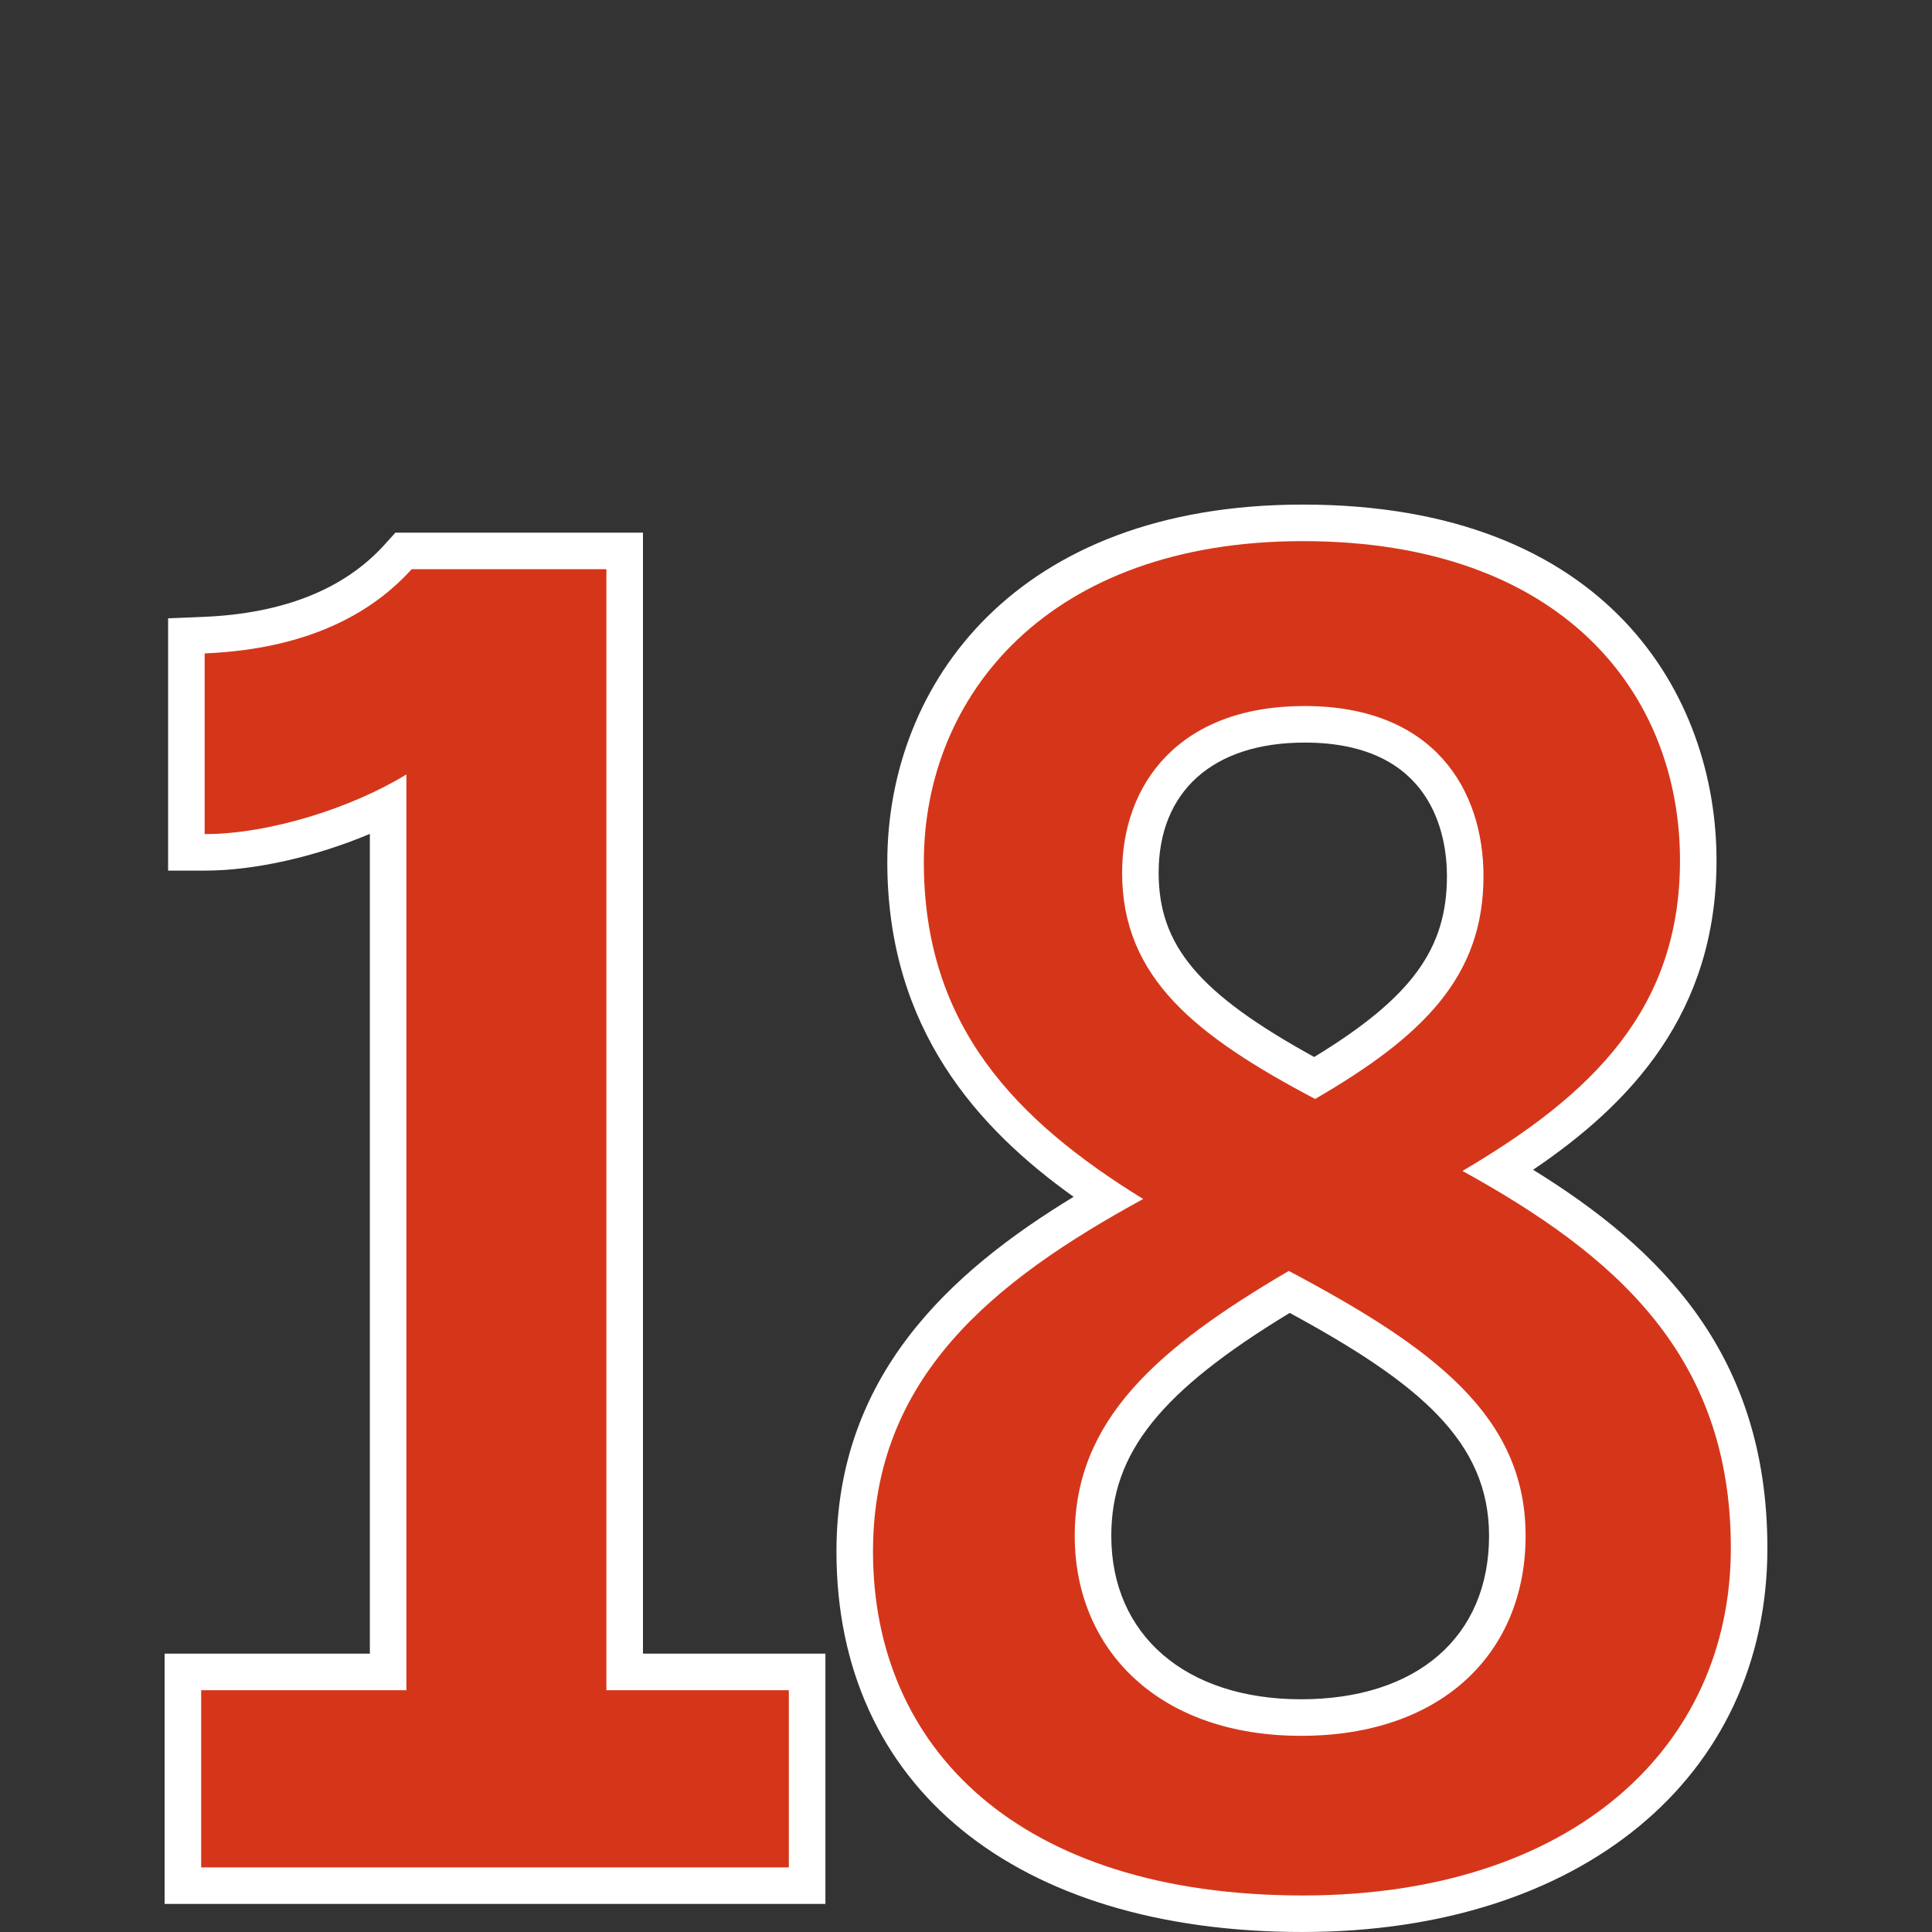
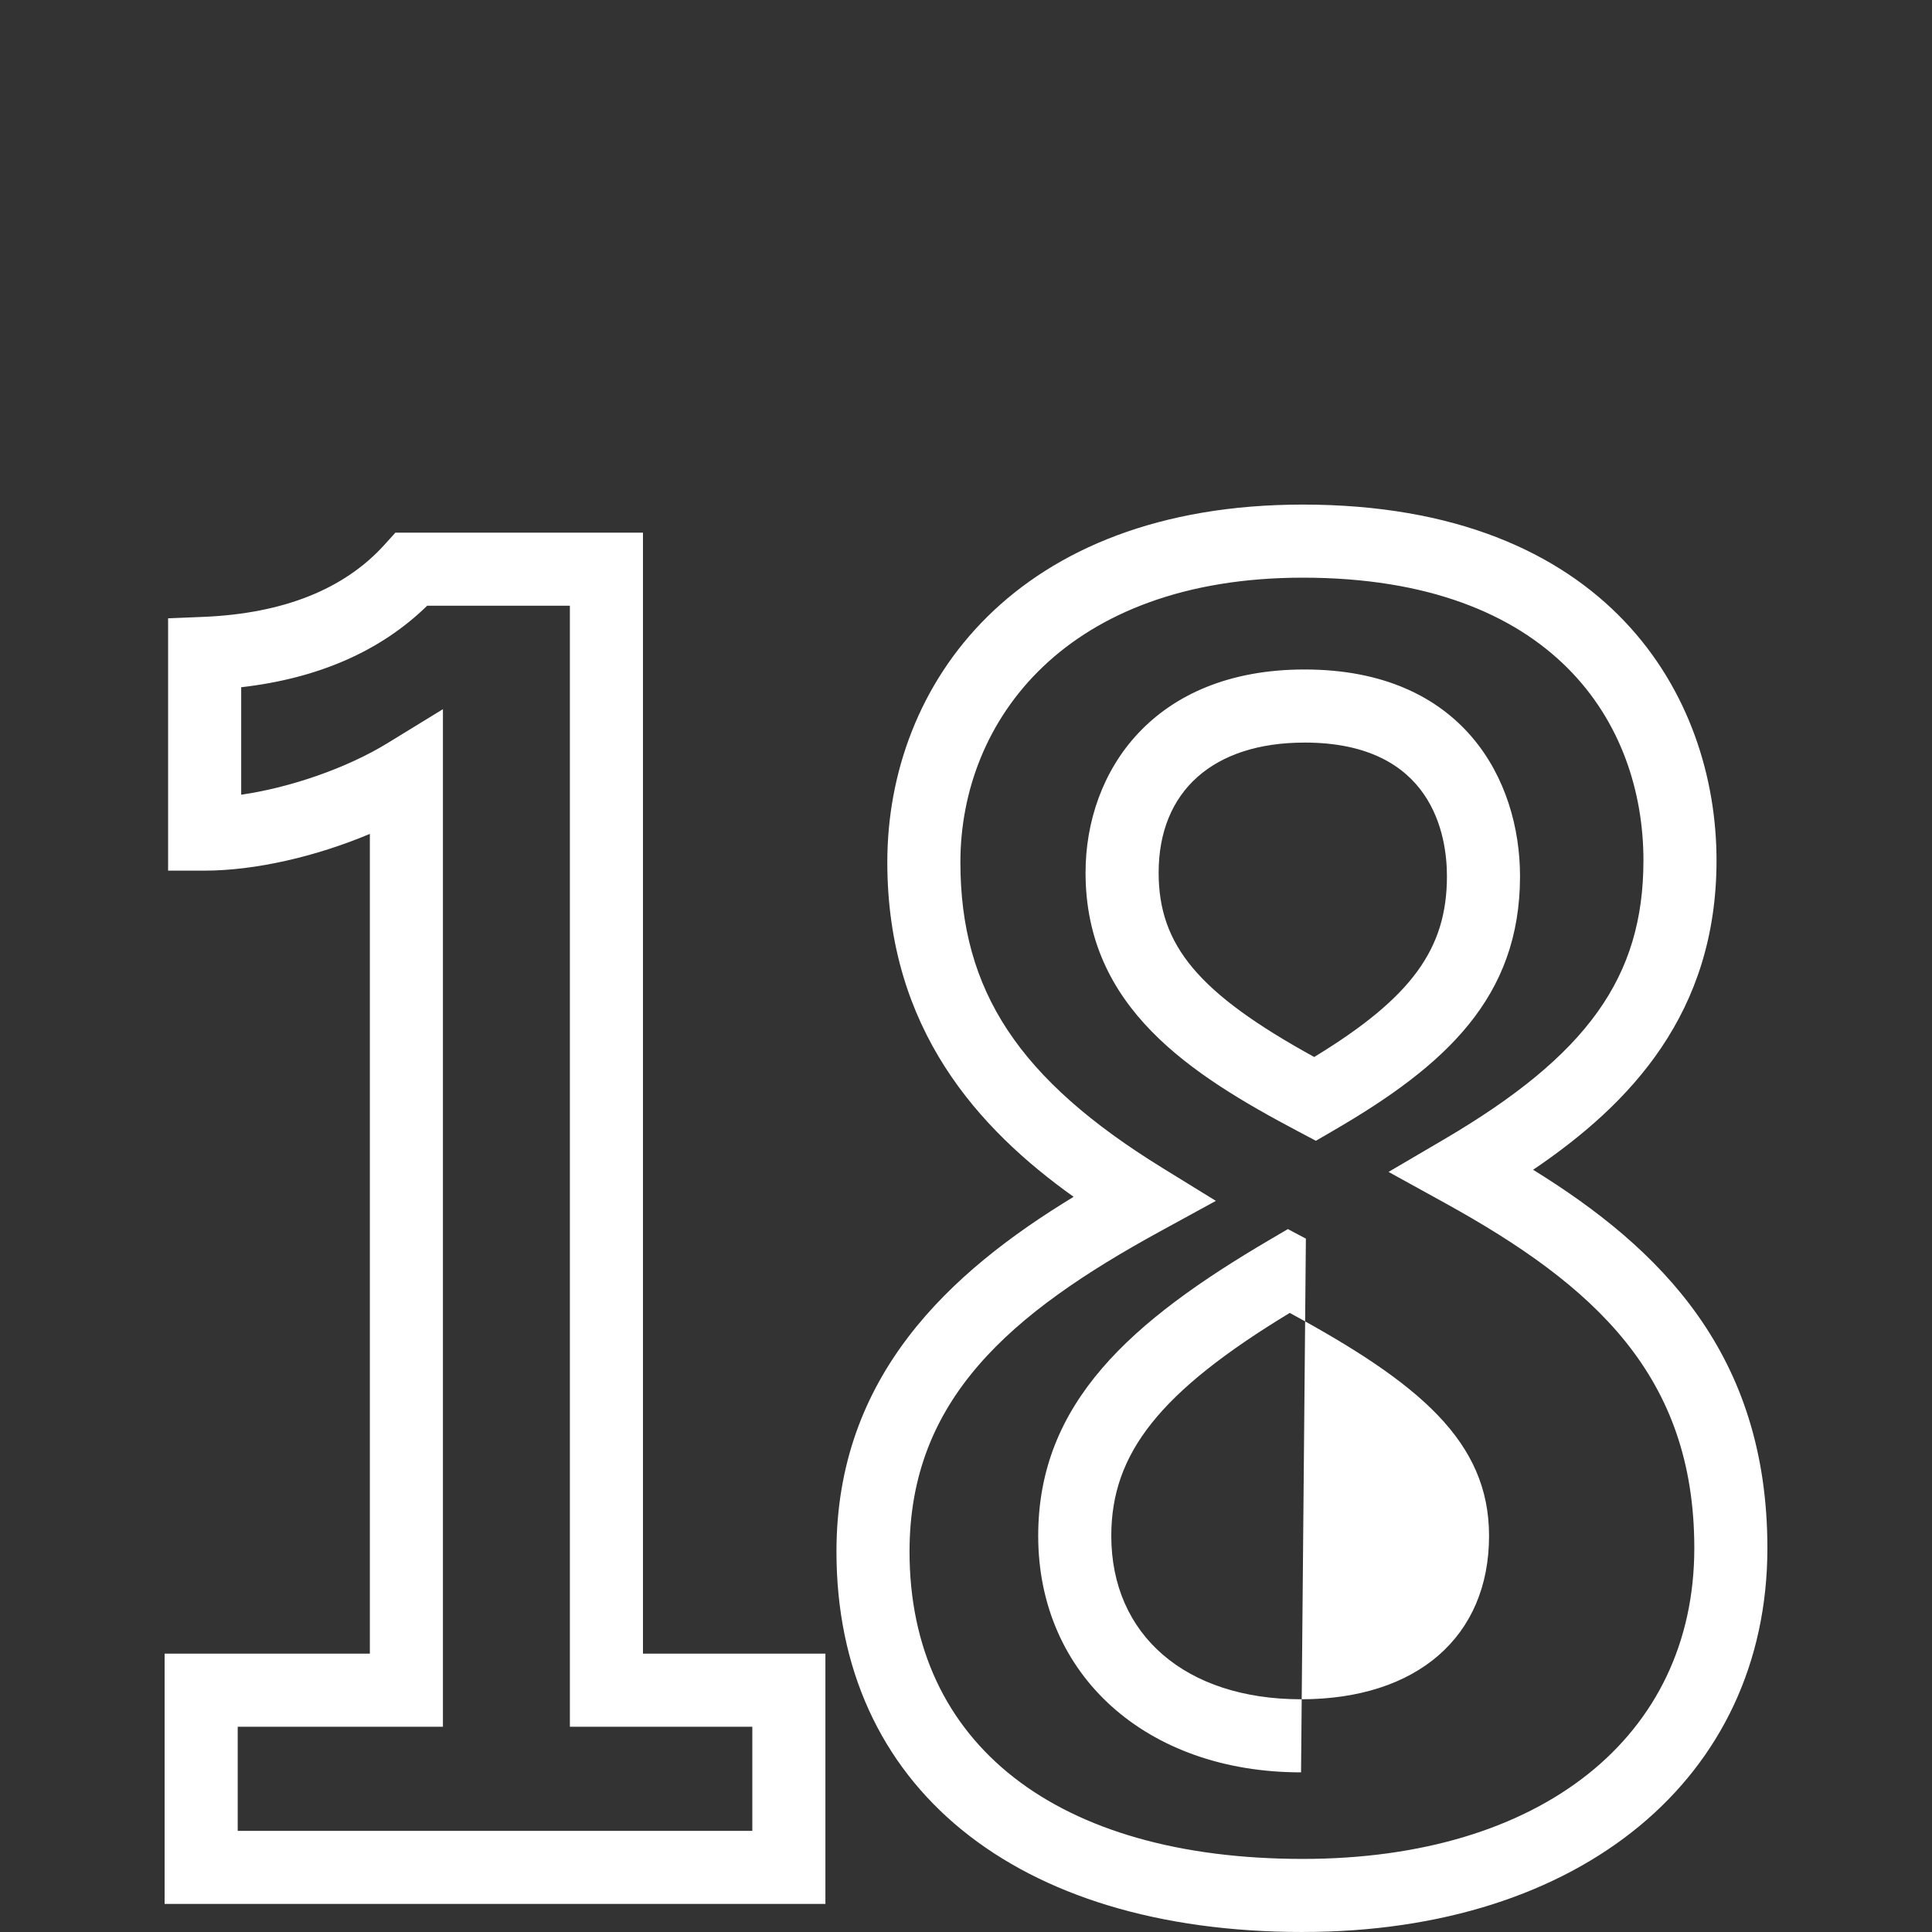
<svg xmlns="http://www.w3.org/2000/svg" id="Layer_1" version="1.1" viewBox="0 0 100 100">
  <rect x="0" y="0" width="100" height="100" fill="#333333" stroke="none" />
  <defs>
    <style>.st0{fill:#fff}.st1{fill:#d5361a}</style>
  </defs>
-   <path d="M42.722 98.547H8.52V85.593h10.624V43.162c-2.794 1.178-5.952 1.902-8.551 1.902H8.701v-13.06l1.814-.074c4.144-.17 7.302-1.427 9.388-3.737l.563-.623H33.28v58.023h9.443v12.954Zm-30.419-3.783H38.94v-5.388h-9.443V31.353H22.11c-2.407 2.348-5.636 3.763-9.626 4.218v5.563c2.53-.365 5.46-1.373 7.562-2.662l2.88-1.765v52.669H12.304v5.388ZM67.432 100c-14.888 0-24.137-7.544-24.137-19.689 0-9.079 5.838-14.45 12.275-18.364-4.92-3.512-9.643-8.67-9.643-17.322 0-9.212 6.65-18.508 21.505-18.508 15.807 0 21.415 9.922 21.415 18.418 0 7.901-4.454 12.605-9.494 16.012 6.592 4.073 12.127 9.547 12.127 19.582 0 11.885-9.664 19.87-24.048 19.87Zm0-70.1c-12.242 0-17.722 7.396-17.722 14.725 0 6.663 3.029 11.247 10.453 15.825l2.77 1.707-2.856 1.562c-7.803 4.266-13 8.72-13 16.592 0 9.96 7.61 15.906 20.355 15.906 12.31 0 20.265-6.315 20.265-16.088 0-8.915-5.163-13.589-12.915-17.866l-2.911-1.605 2.867-1.682c7.43-4.36 10.326-8.409 10.326-14.441 0-7.075-4.631-14.635-17.631-14.635Zm-.09 61.837c-8.01 0-13.605-5.034-13.605-12.243 0-6.885 4.802-11.113 12.013-15.342l.91-.535.932.495c6.99 3.706 13.264 7.67 13.264 15.382 0 7.323-5.43 12.243-13.514 12.243Zm-.586-23.781c-6.713 4.073-9.236 7.258-9.236 11.538 0 5.139 3.855 8.46 9.822 8.46 6.002 0 9.731-3.242 9.731-8.46 0-4.884-3.617-7.9-10.317-11.538Zm1.354-8.91-.927-.49C61.62 55.61 56.188 52.15 56.188 45.17c0-5.235 3.505-10.518 11.335-10.518 8.232 0 11.153 5.763 11.153 10.7 0 6.274-3.861 9.802-9.659 13.167l-.907.528Zm-.587-20.61c-4.729 0-7.552 2.517-7.552 6.734 0 3.764 2.055 6.241 8.052 9.54 5.052-3.08 6.87-5.6 6.87-9.359 0-2.079-.718-6.916-7.37-6.916Z" class="st0" />
-   <path d="M10.412 87.484h10.623V40.085c-2.815 1.725-7.082 3.088-10.442 3.088V33.82c4.45-.182 8.172-1.544 10.714-4.358h10.08v58.022h9.443v9.172H10.412v-9.172ZM45.186 80.311c0-8.99 6.175-13.983 13.984-18.251-6.628-4.086-11.352-8.99-11.352-17.434 0-8.627 6.45-16.617 19.614-16.617 13.439 0 19.524 7.9 19.524 16.526 0 7.627-4.45 12.076-11.261 16.072 7.9 4.358 13.893 9.534 13.893 19.522 0 10.352-8.263 17.98-22.156 17.98-14.71 0-22.246-7.628-22.246-17.798Zm33.779-.817c0-6.175-4.722-9.716-12.259-13.711-6.81 3.995-11.078 7.717-11.078 13.71 0 5.903 4.358 10.353 11.714 10.353s11.623-4.359 11.623-10.352Zm-2.18-34.143c0-4.449-2.542-8.807-9.262-8.807-6.538 0-9.443 4.086-9.443 8.626 0 5.449 3.814 8.445 9.988 11.714 5.63-3.269 8.717-6.357 8.717-11.533Z" class="st1" />
+   <path d="M42.722 98.547H8.52V85.593h10.624V43.162c-2.794 1.178-5.952 1.902-8.551 1.902H8.701v-13.06l1.814-.074c4.144-.17 7.302-1.427 9.388-3.737l.563-.623H33.28v58.023h9.443v12.954Zm-30.419-3.783H38.94v-5.388h-9.443V31.353H22.11c-2.407 2.348-5.636 3.763-9.626 4.218v5.563c2.53-.365 5.46-1.373 7.562-2.662l2.88-1.765v52.669H12.304v5.388ZM67.432 100c-14.888 0-24.137-7.544-24.137-19.689 0-9.079 5.838-14.45 12.275-18.364-4.92-3.512-9.643-8.67-9.643-17.322 0-9.212 6.65-18.508 21.505-18.508 15.807 0 21.415 9.922 21.415 18.418 0 7.901-4.454 12.605-9.494 16.012 6.592 4.073 12.127 9.547 12.127 19.582 0 11.885-9.664 19.87-24.048 19.87Zm0-70.1c-12.242 0-17.722 7.396-17.722 14.725 0 6.663 3.029 11.247 10.453 15.825l2.77 1.707-2.856 1.562c-7.803 4.266-13 8.72-13 16.592 0 9.96 7.61 15.906 20.355 15.906 12.31 0 20.265-6.315 20.265-16.088 0-8.915-5.163-13.589-12.915-17.866l-2.911-1.605 2.867-1.682c7.43-4.36 10.326-8.409 10.326-14.441 0-7.075-4.631-14.635-17.631-14.635Zm-.09 61.837c-8.01 0-13.605-5.034-13.605-12.243 0-6.885 4.802-11.113 12.013-15.342l.91-.535.932.495Zm-.586-23.781c-6.713 4.073-9.236 7.258-9.236 11.538 0 5.139 3.855 8.46 9.822 8.46 6.002 0 9.731-3.242 9.731-8.46 0-4.884-3.617-7.9-10.317-11.538Zm1.354-8.91-.927-.49C61.62 55.61 56.188 52.15 56.188 45.17c0-5.235 3.505-10.518 11.335-10.518 8.232 0 11.153 5.763 11.153 10.7 0 6.274-3.861 9.802-9.659 13.167l-.907.528Zm-.587-20.61c-4.729 0-7.552 2.517-7.552 6.734 0 3.764 2.055 6.241 8.052 9.54 5.052-3.08 6.87-5.6 6.87-9.359 0-2.079-.718-6.916-7.37-6.916Z" class="st0" />
</svg>